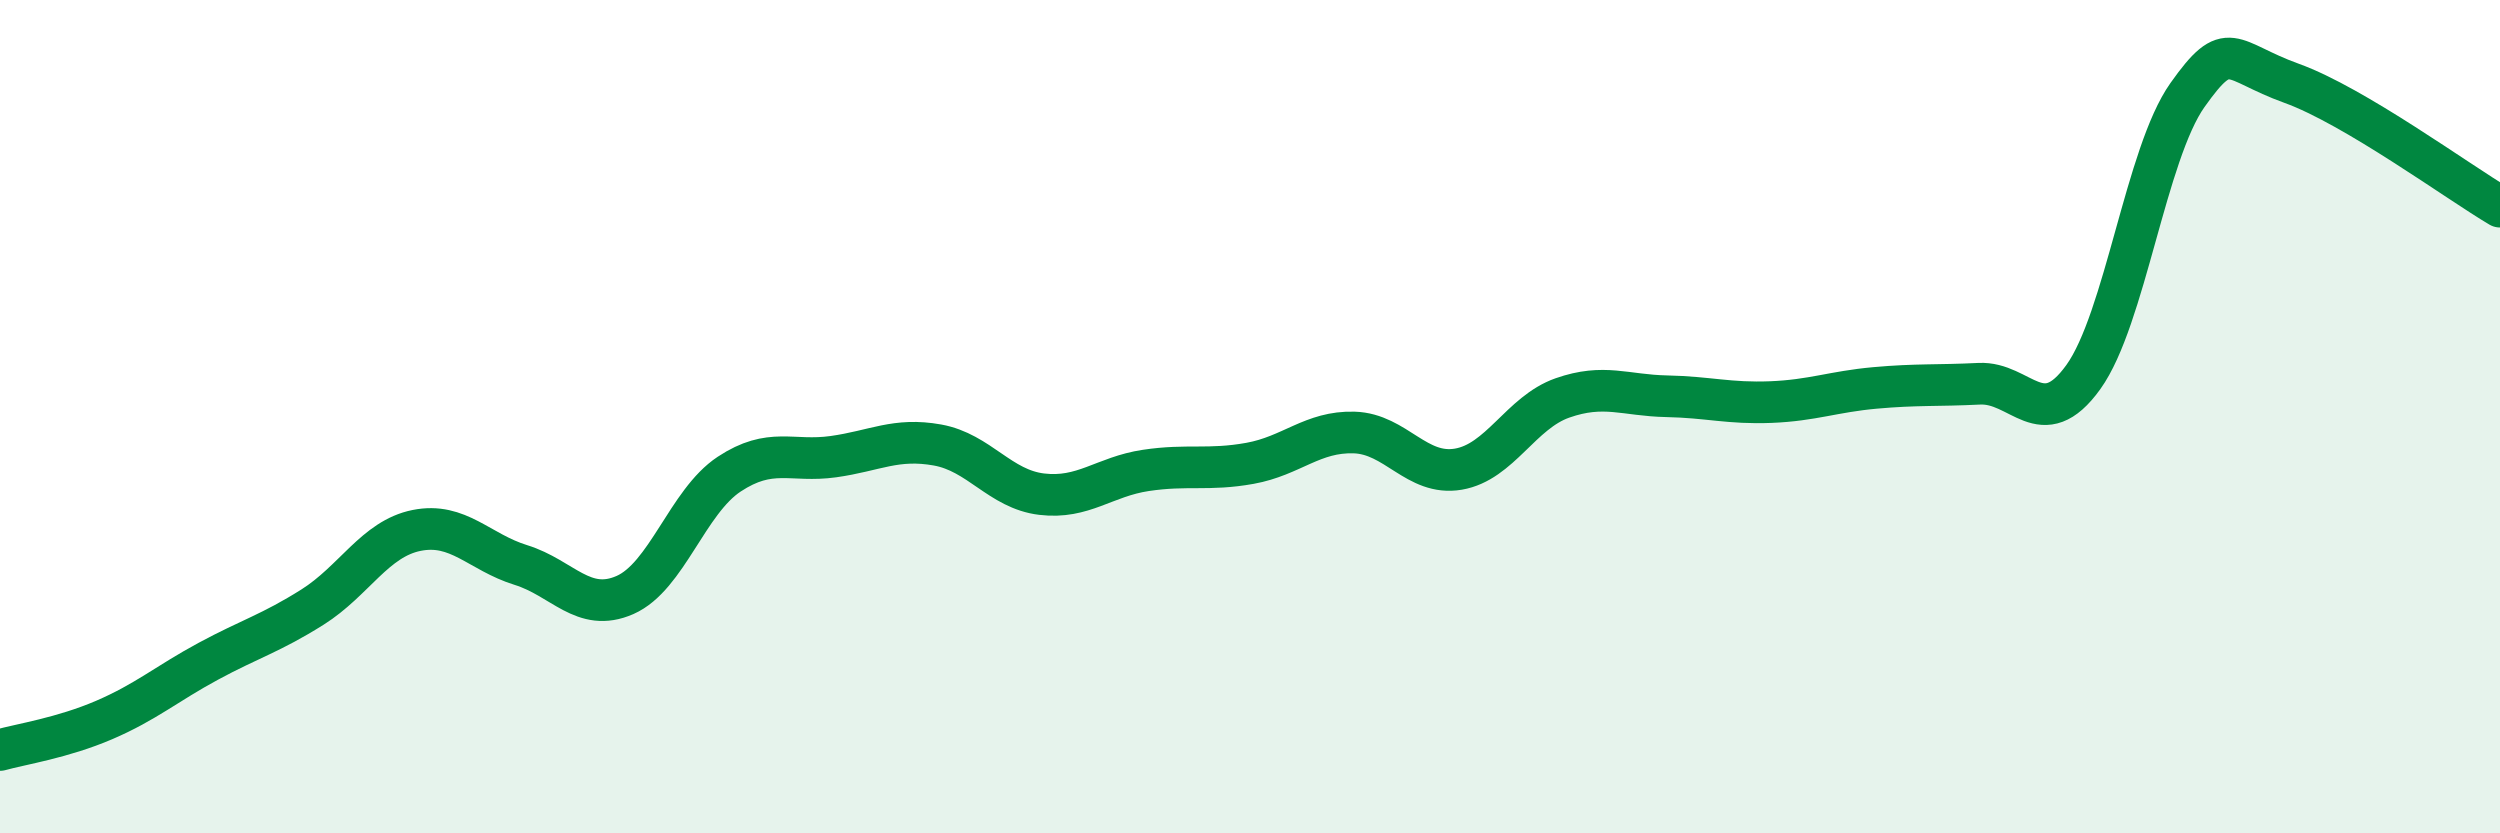
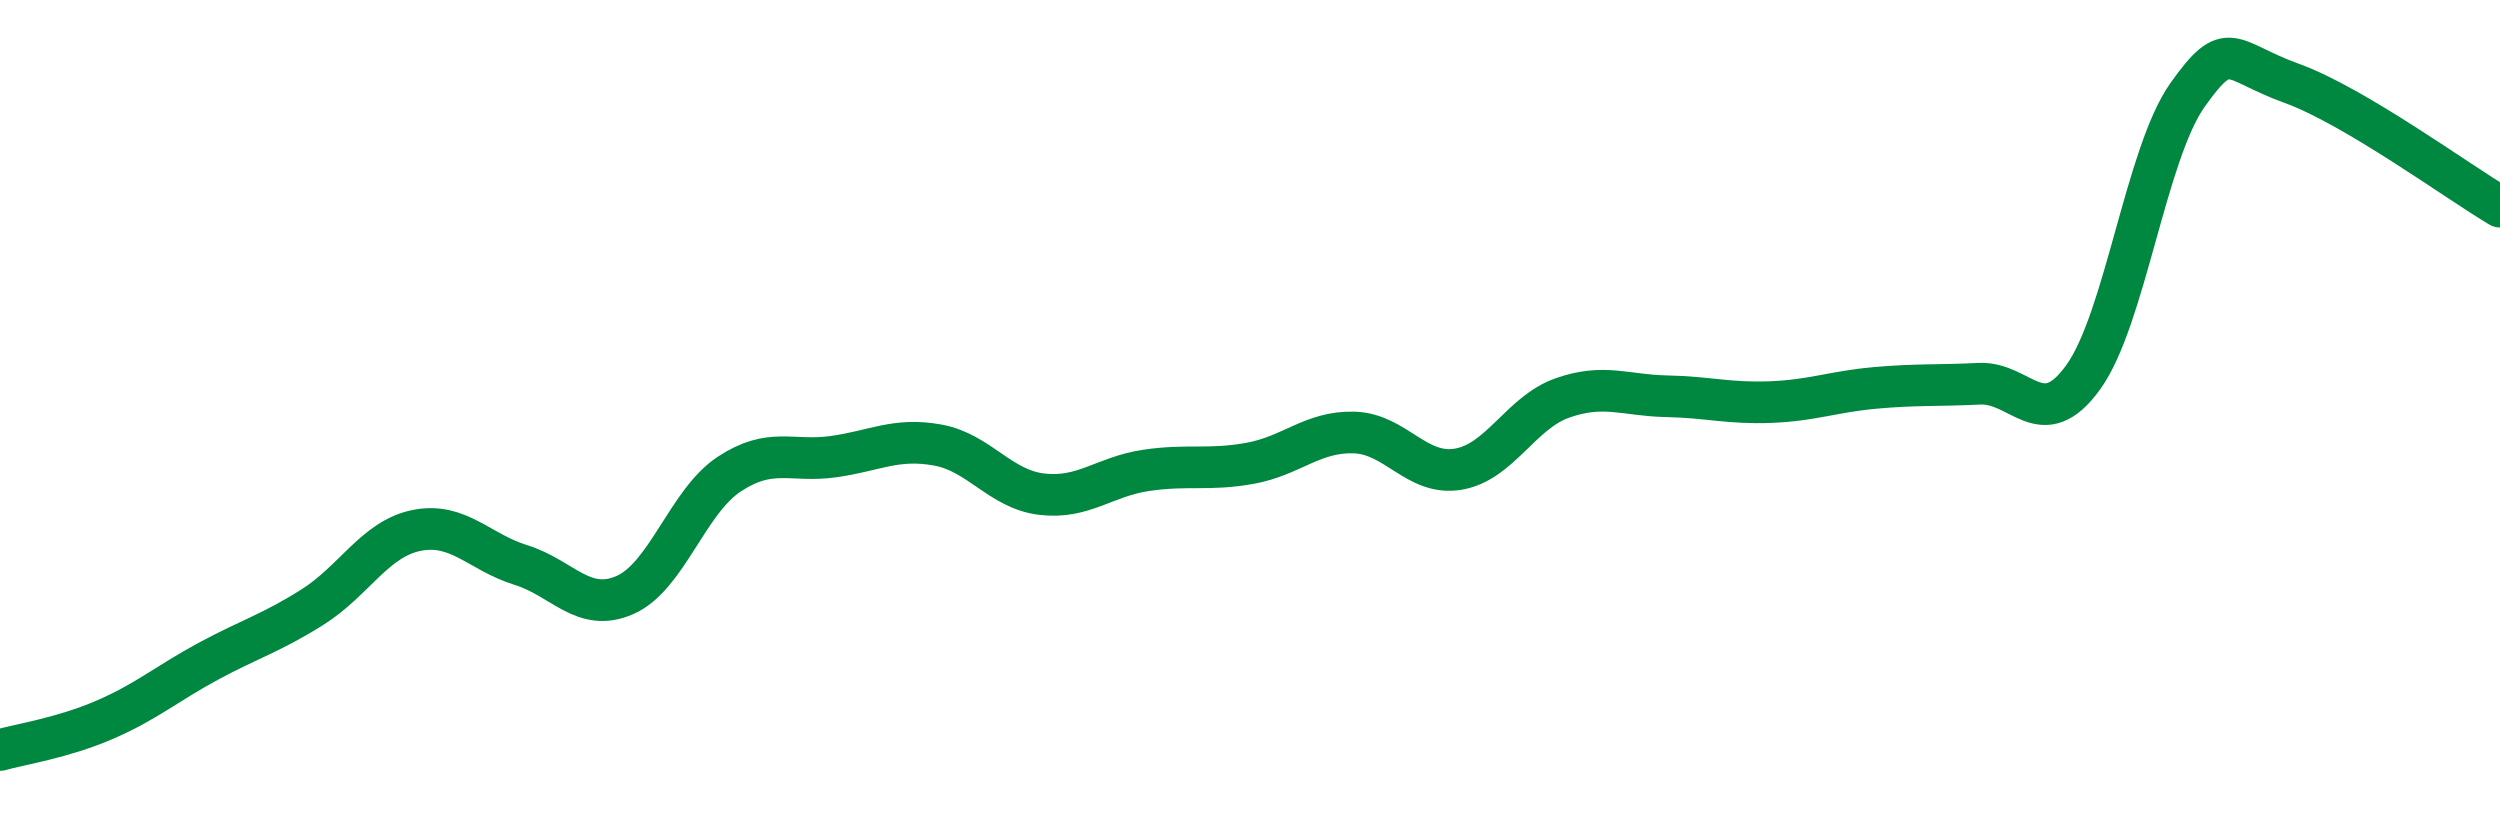
<svg xmlns="http://www.w3.org/2000/svg" width="60" height="20" viewBox="0 0 60 20">
-   <path d="M 0,18 C 0.5,17.86 1.5,17.71 2.5,17.28 C 3.5,16.85 4,16.41 5,15.87 C 6,15.33 6.5,15.2 7.5,14.57 C 8.5,13.94 9,12.93 10,12.73 C 11,12.53 11.5,13.25 12.5,13.56 C 13.5,13.87 14,14.72 15,14.28 C 16,13.84 16.5,12.04 17.5,11.38 C 18.5,10.72 19,11.1 20,10.96 C 21,10.82 21.5,10.5 22.5,10.68 C 23.5,10.86 24,11.74 25,11.86 C 26,11.98 26.5,11.44 27.5,11.29 C 28.5,11.14 29,11.3 30,11.12 C 31,10.94 31.5,10.35 32.5,10.38 C 33.5,10.41 34,11.43 35,11.26 C 36,11.09 36.5,9.9 37.5,9.55 C 38.5,9.2 39,9.49 40,9.51 C 41,9.53 41.5,9.69 42.5,9.65 C 43.5,9.61 44,9.4 45,9.31 C 46,9.22 46.5,9.26 47.5,9.21 C 48.5,9.16 49,10.44 50,9.05 C 51,7.66 51.5,3.69 52.5,2.28 C 53.5,0.87 53.5,1.46 55,2 C 56.5,2.54 59,4.37 60,4.96L60 20L0 20Z" fill="#008740" opacity="0.1" stroke-linecap="round" stroke-linejoin="round" />
  <path d="M 0,18 C 0.5,17.86 1.5,17.71 2.5,17.28 C 3.5,16.85 4,16.41 5,15.87 C 6,15.33 6.5,15.2 7.5,14.57 C 8.5,13.94 9,12.93 10,12.73 C 11,12.53 11.5,13.25 12.5,13.56 C 13.5,13.87 14,14.72 15,14.28 C 16,13.84 16.5,12.04 17.5,11.38 C 18.5,10.72 19,11.1 20,10.96 C 21,10.82 21.5,10.5 22.5,10.68 C 23.5,10.86 24,11.74 25,11.86 C 26,11.98 26.5,11.44 27.5,11.29 C 28.5,11.14 29,11.3 30,11.12 C 31,10.94 31.5,10.35 32.5,10.38 C 33.5,10.41 34,11.43 35,11.26 C 36,11.09 36.5,9.9 37.5,9.55 C 38.5,9.2 39,9.49 40,9.51 C 41,9.53 41.5,9.69 42.5,9.65 C 43.5,9.61 44,9.4 45,9.31 C 46,9.22 46.5,9.26 47.5,9.21 C 48.5,9.16 49,10.44 50,9.05 C 51,7.66 51.5,3.69 52.5,2.28 C 53.5,0.87 53.5,1.46 55,2 C 56.5,2.54 59,4.37 60,4.96" stroke="#008740" stroke-width="1" fill="none" stroke-linecap="round" stroke-linejoin="round" />
</svg>